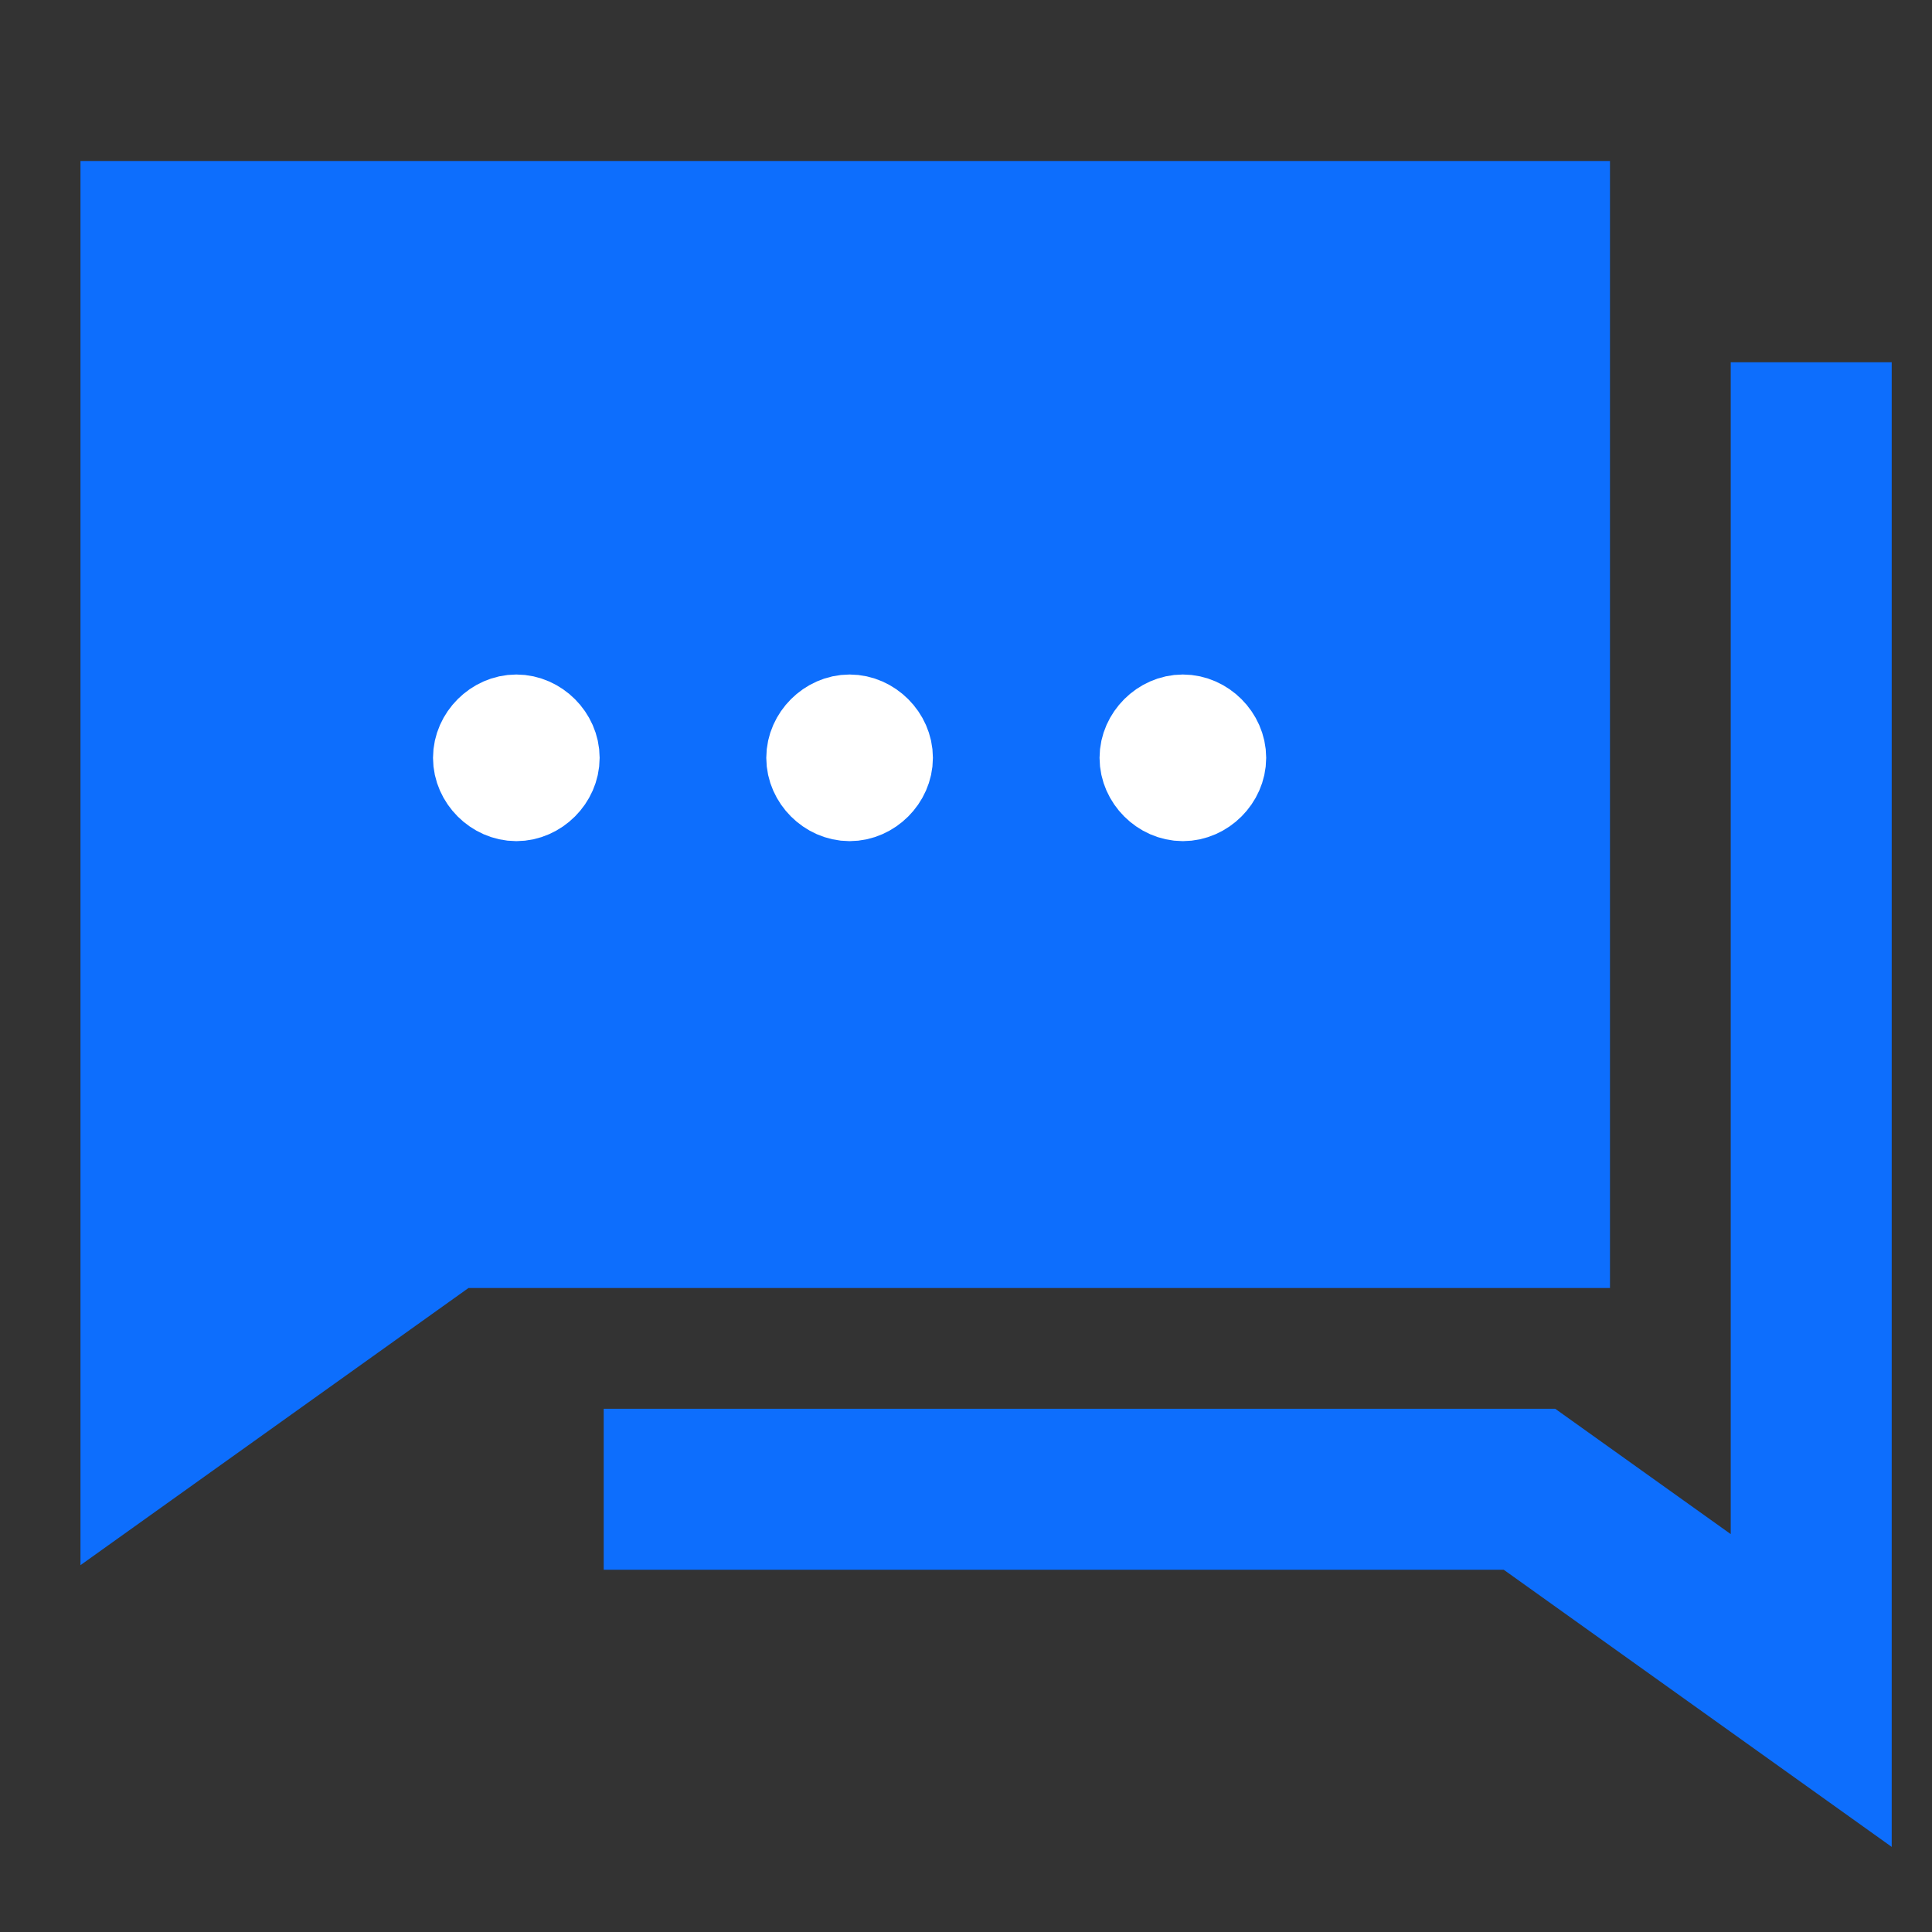
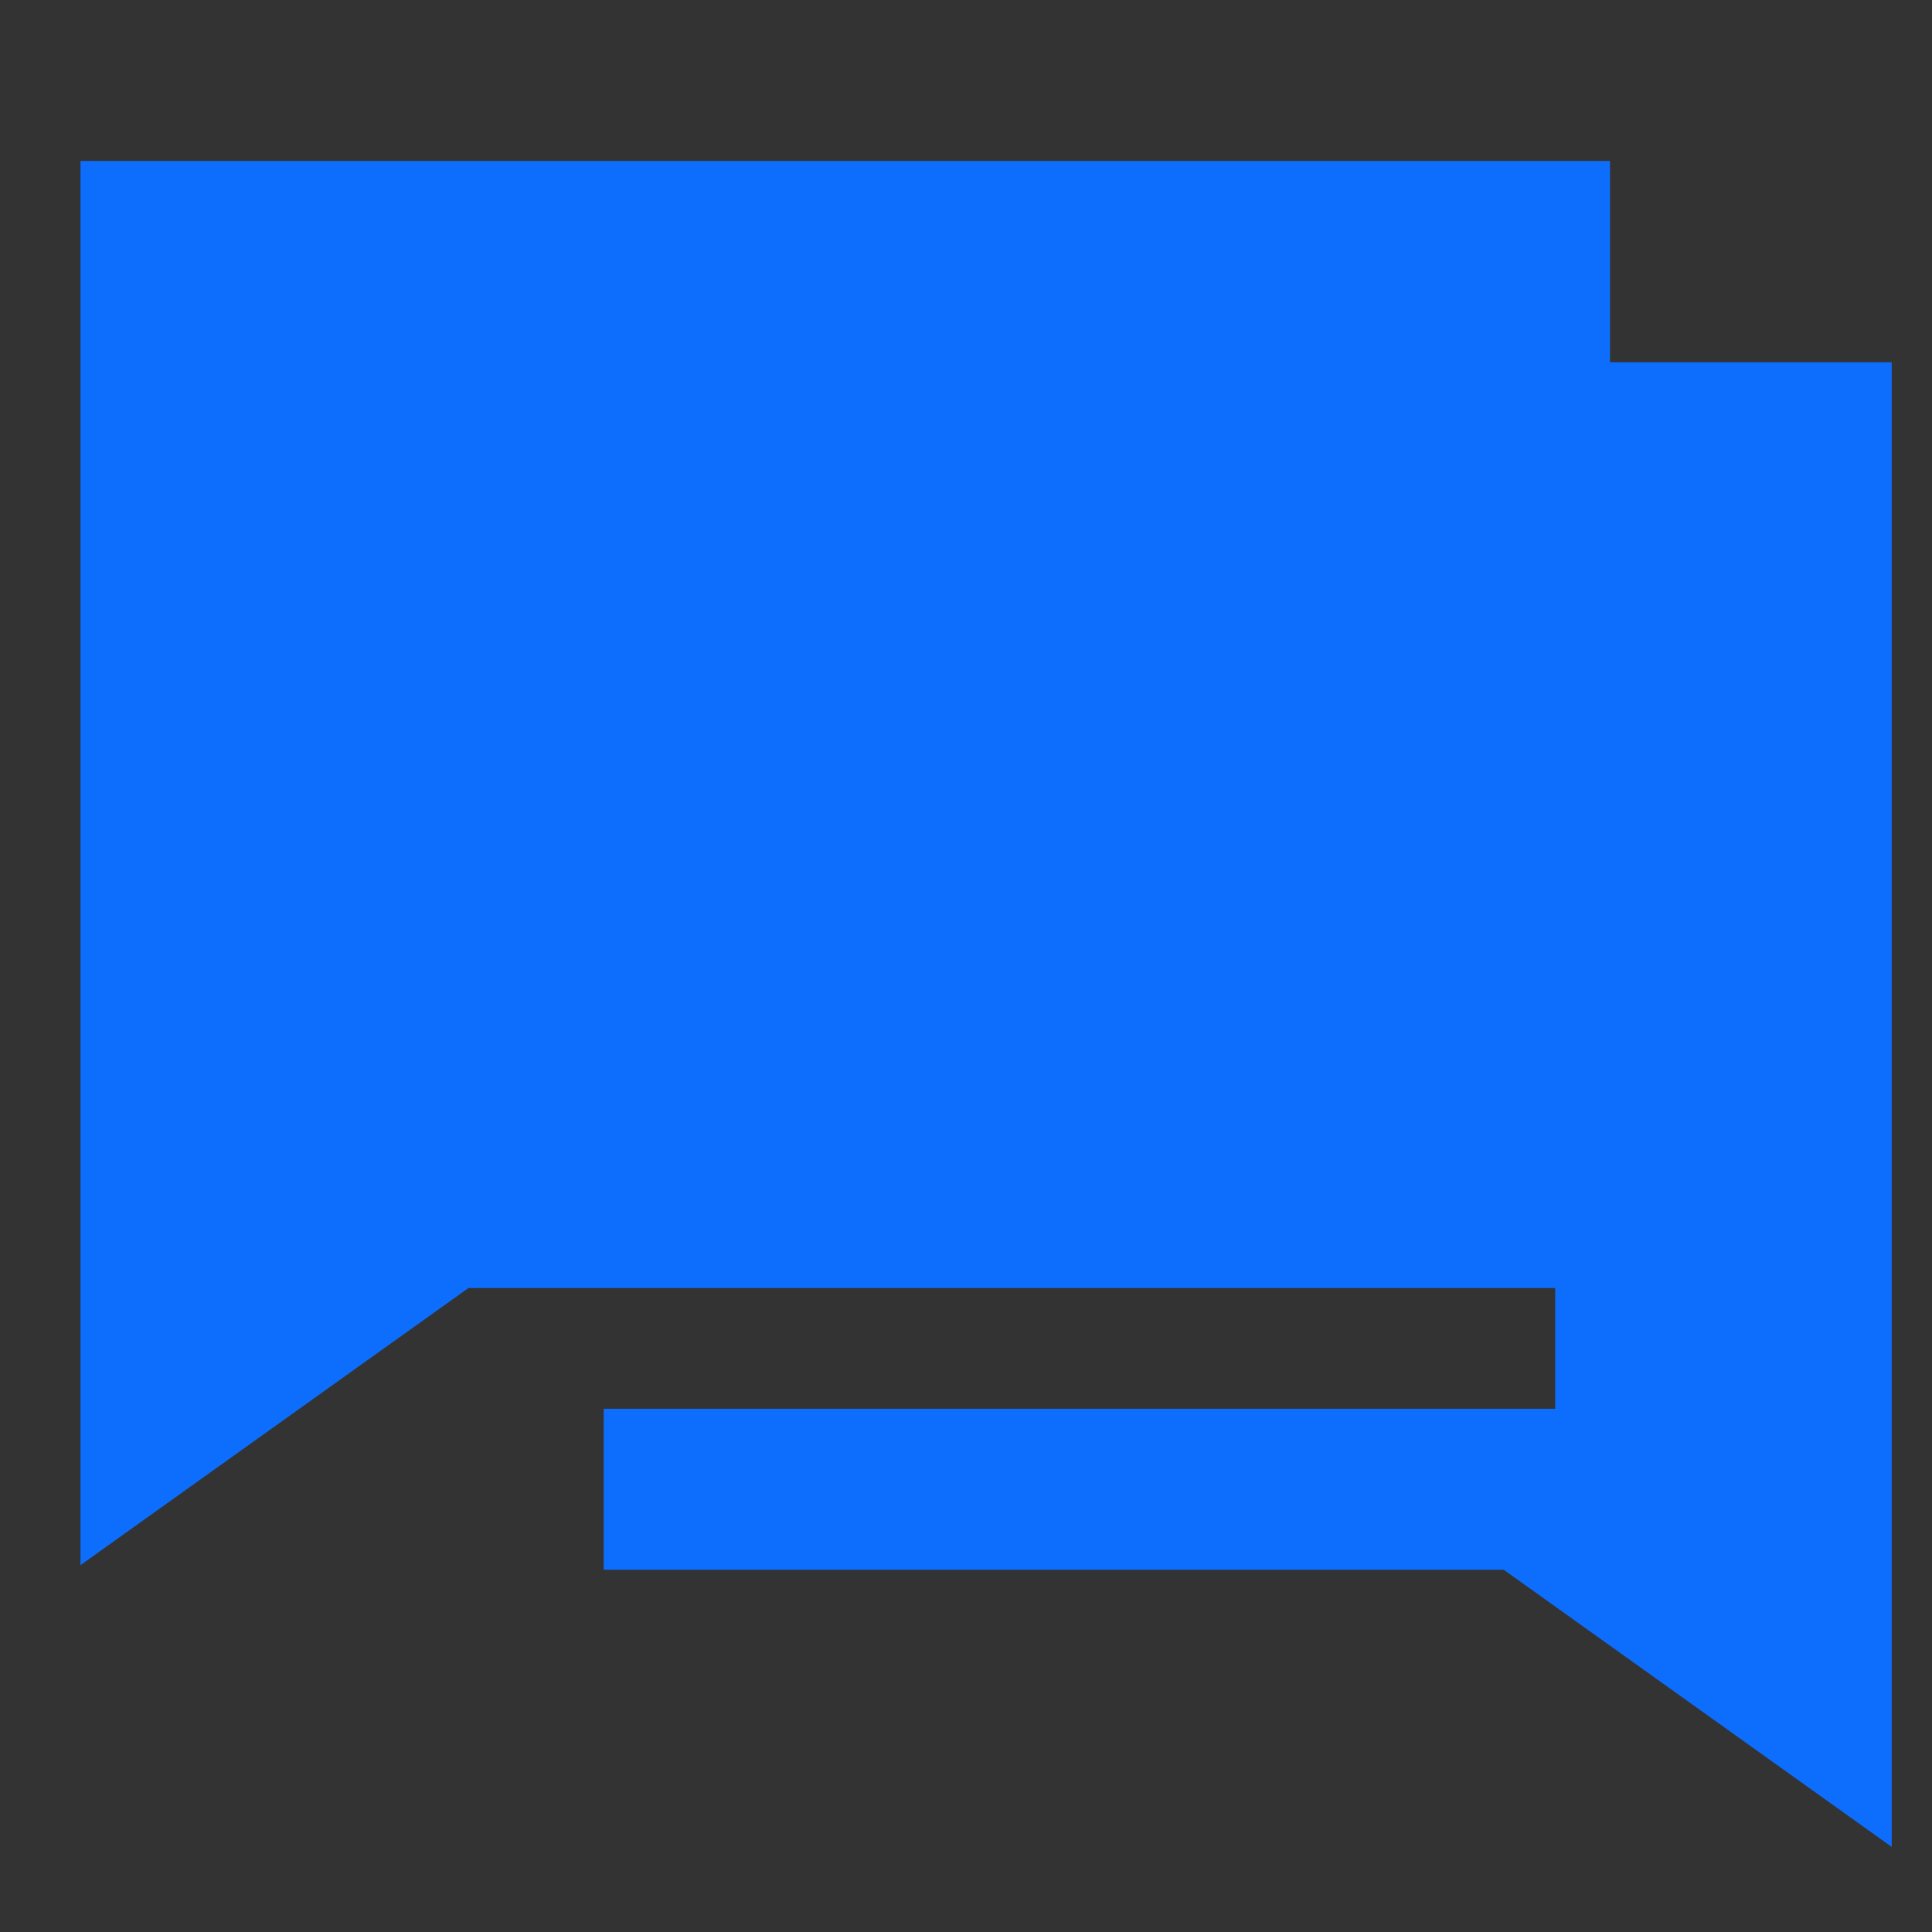
<svg xmlns="http://www.w3.org/2000/svg" width="40" height="40" viewBox="0 0 40 40" fill="none">
  <rect x="0" y="0" width="40" height="40" fill="#333333" stroke="none" />
-   <path d="M1.666 3.333H33.333V26.667H9.699L1.666 32.405V3.333ZM39.166 7.5V38.238L31.133 32.5H12.499V29.167H32.199L35.833 31.762V7.5H39.166Z" fill="#0D6EFD" />
-   <path d="M24.49 16.38C24.856 16.38 25.18 16.056 25.18 15.69C25.18 15.324 24.856 15 24.49 15C24.124 15 23.8 15.324 23.8 15.69C23.8 16.056 24.124 16.38 24.49 16.38ZM17.59 16.38C17.956 16.38 18.28 16.056 18.28 15.69C18.28 15.324 17.956 15 17.59 15C17.224 15 16.9 15.324 16.9 15.69C16.9 16.056 17.224 16.38 17.59 16.38ZM10.69 16.38C11.056 16.38 11.38 16.056 11.38 15.69C11.38 15.324 11.056 15 10.69 15C10.324 15 10 15.324 10 15.69C10 16.056 10.324 16.38 10.69 16.38Z" fill="white" stroke="white" stroke-width="2.07" stroke-linecap="round" stroke-linejoin="round" />
+   <path d="M1.666 3.333H33.333V26.667H9.699L1.666 32.405V3.333ZM39.166 7.5V38.238L31.133 32.5H12.499V29.167H32.199V7.5H39.166Z" fill="#0D6EFD" />
</svg>